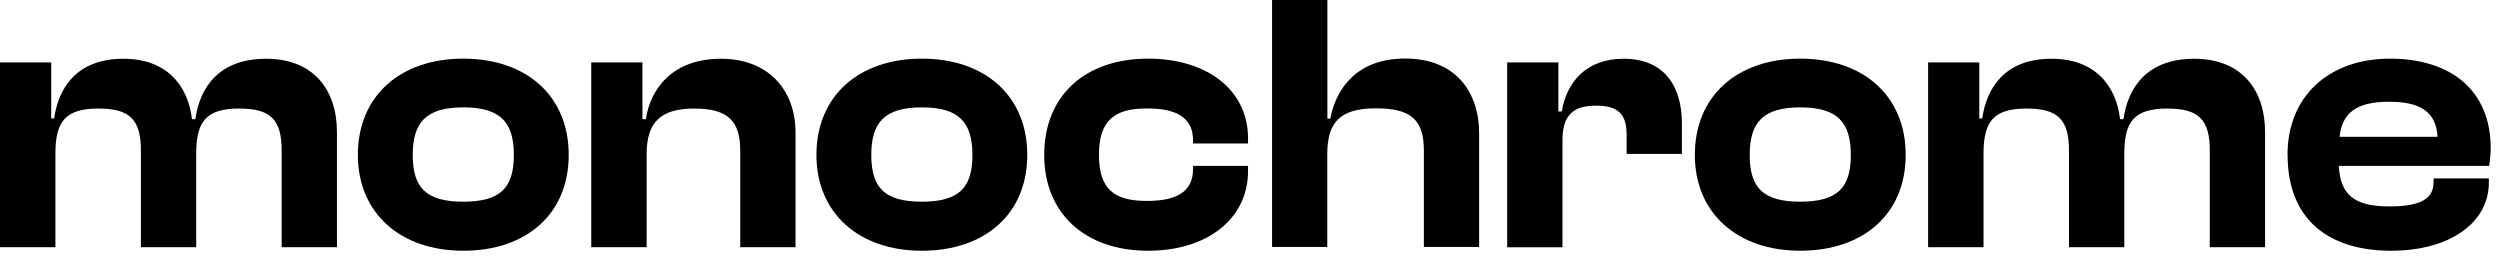
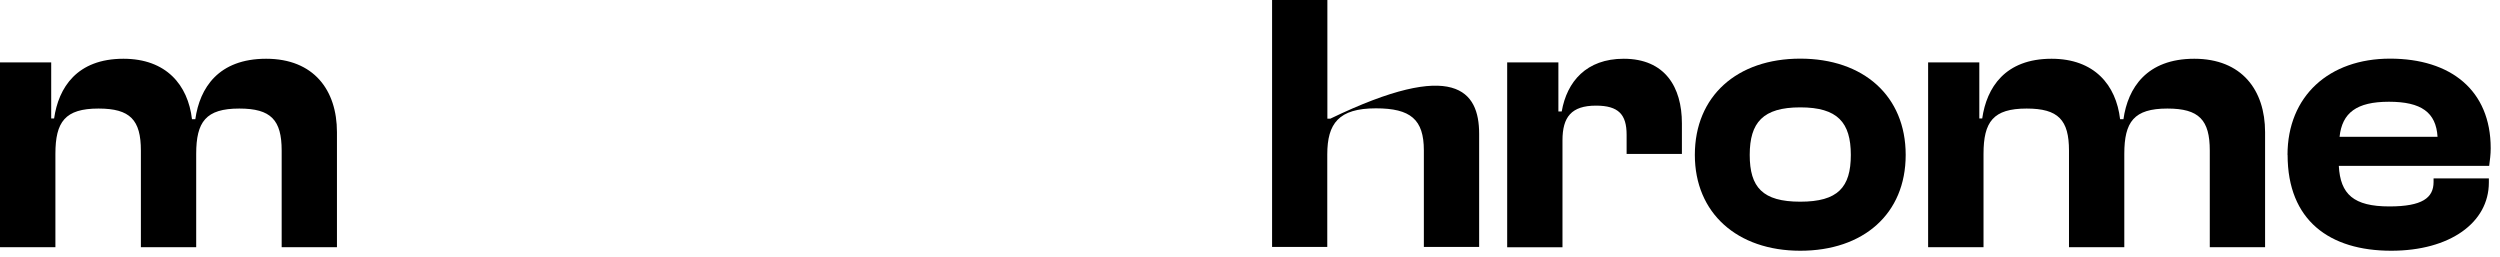
<svg xmlns="http://www.w3.org/2000/svg" fill="none" height="100%" overflow="visible" preserveAspectRatio="none" style="display: block;" viewBox="0 0 243 25" width="100%">
  <g id="Union">
-     <path clip-rule="evenodd" d="M45.032 5.7C51.162 5.7 55.279 9.315 55.279 15.057C55.279 20.798 51.162 24.372 45.032 24.372C38.903 24.371 34.786 20.714 34.785 15.057C34.785 9.326 38.903 5.7 45.032 5.7ZM45.032 10.436C41.407 10.436 40.119 11.903 40.119 15.057C40.119 18.21 41.376 19.604 45.032 19.604C48.689 19.604 49.946 18.21 49.946 15.057C49.946 11.903 48.658 10.436 45.032 10.436Z" fill="black" fill-rule="evenodd" />
-     <path clip-rule="evenodd" d="M89.604 5.7C95.734 5.7 99.851 9.315 99.851 15.057C99.851 20.798 95.733 24.372 89.604 24.372C83.475 24.371 79.357 20.714 79.357 15.057C79.357 9.326 83.475 5.7 89.604 5.7ZM89.604 10.436C85.979 10.436 84.69 11.903 84.69 15.057C84.691 18.21 85.948 19.604 89.604 19.604C93.261 19.604 94.519 18.21 94.519 15.057C94.519 11.903 93.229 10.436 89.604 10.436Z" fill="black" fill-rule="evenodd" />
-     <path d="M111.597 5.7C117.37 5.7 121.309 8.78 121.309 13.442V13.945H115.966V13.662C115.966 11.368 114.279 10.541 111.482 10.541C108.297 10.541 106.82 11.725 106.82 15.057C106.82 18.388 108.286 19.53 111.482 19.53C114.279 19.53 115.966 18.702 115.966 16.408V16.125H121.309V16.628C121.309 21.248 117.37 24.372 111.597 24.372C105.436 24.371 101.496 20.714 101.496 15.057C101.496 9.326 105.436 5.7 111.597 5.7Z" fill="black" />
    <path clip-rule="evenodd" d="M174.986 5.7C181.116 5.7 185.233 9.315 185.233 15.057C185.233 20.798 181.116 24.372 174.986 24.372C168.857 24.371 164.74 20.714 164.739 15.057C164.739 9.326 168.857 5.7 174.986 5.7ZM174.986 10.436C171.361 10.436 170.073 11.903 170.073 15.057C170.073 18.21 171.33 19.604 174.986 19.604C178.643 19.604 179.9 18.21 179.9 15.057C179.9 11.903 178.612 10.436 174.986 10.436Z" fill="black" fill-rule="evenodd" />
    <path clip-rule="evenodd" d="M232.31 5.7C238.219 5.7 242.096 8.78 242.096 14.406C242.096 15.056 242.022 15.517 241.948 16.125H227.333C227.48 18.88 228.768 20.065 232.247 20.065C235.432 20.065 236.542 19.237 236.543 17.697V17.34H241.917V17.739C241.917 21.647 238.124 24.372 232.425 24.372C226.442 24.371 222.355 21.437 222.355 15.057H222.346C222.346 9.326 226.4 5.7 232.31 5.7ZM232.204 9.89C229.051 9.89 227.657 10.97 227.406 13.296H236.929C236.783 10.928 235.358 9.89 232.204 9.89Z" fill="black" fill-rule="evenodd" />
    <path d="M157.824 5.711C161.837 5.711 163.481 8.466 163.481 11.986V14.963H158.107V13.098C158.107 11.128 157.321 10.268 155.132 10.268C152.733 10.268 151.873 11.379 151.873 13.642V24.035H146.498V6.066H151.475V10.834H151.799C152.302 7.931 154.199 5.711 157.824 5.711Z" fill="black" />
    <path d="M25.869 5.711C30.5 5.711 32.752 8.76 32.752 12.846V24.026H27.378V14.637C27.378 11.662 26.34 10.551 23.26 10.551C20.002 10.551 19.07 11.84 19.07 14.963V24.026H13.694V14.637C13.694 11.662 12.657 10.551 9.577 10.551C6.319 10.551 5.385 11.84 5.385 14.963V24.026H0.011L0 24.015V6.066H4.977V11.514H5.26C5.689 8.508 7.481 5.711 11.997 5.711C16.157 5.711 18.273 8.256 18.661 11.588H18.985C19.414 8.539 21.238 5.711 25.869 5.711Z" fill="black" />
-     <path d="M70.085 5.711C74.779 5.711 77.324 8.865 77.324 12.846V24.026H71.95V14.637C71.95 11.766 70.766 10.551 67.476 10.551C64.186 10.551 62.855 11.914 62.855 14.963V24.026H57.481L57.47 24.015V6.066H62.446V11.588H62.772C63.233 8.581 65.391 5.711 70.085 5.711Z" fill="black" />
    <path d="M213.283 5.711C217.903 5.711 220.166 8.76 220.166 12.846V24.026H214.791V14.637C214.791 11.662 213.753 10.551 210.673 10.551C207.414 10.551 206.482 11.84 206.482 14.963V24.026H201.106V14.637C201.106 11.662 200.07 10.551 196.99 10.551C193.731 10.551 192.798 11.84 192.798 14.963V24.026H187.424L187.413 24.015V6.066H192.389V11.514H192.672C193.102 8.508 194.894 5.711 199.41 5.711C203.569 5.711 205.686 8.256 206.073 11.588H206.399C206.828 8.539 208.662 5.711 213.283 5.711Z" fill="black" />
    <path d="M123.646 24.015L123.636 24.004H123.646V24.015Z" fill="black" />
-     <path d="M129.021 11.536H129.304C129.881 8.487 131.997 5.689 136.575 5.689C141.416 5.689 143.773 8.844 143.773 13.003V24.004H138.399V14.617C138.399 11.61 137.109 10.53 133.736 10.53C130.121 10.53 129.011 11.997 129.011 15.014V24.004H123.646V0H129.021V11.536Z" fill="black" />
+     <path d="M129.021 11.536H129.304C141.416 5.689 143.773 8.844 143.773 13.003V24.004H138.399V14.617C138.399 11.61 137.109 10.53 133.736 10.53C130.121 10.53 129.011 11.997 129.011 15.014V24.004H123.646V0H129.021V11.536Z" fill="black" />
  </g>
</svg>